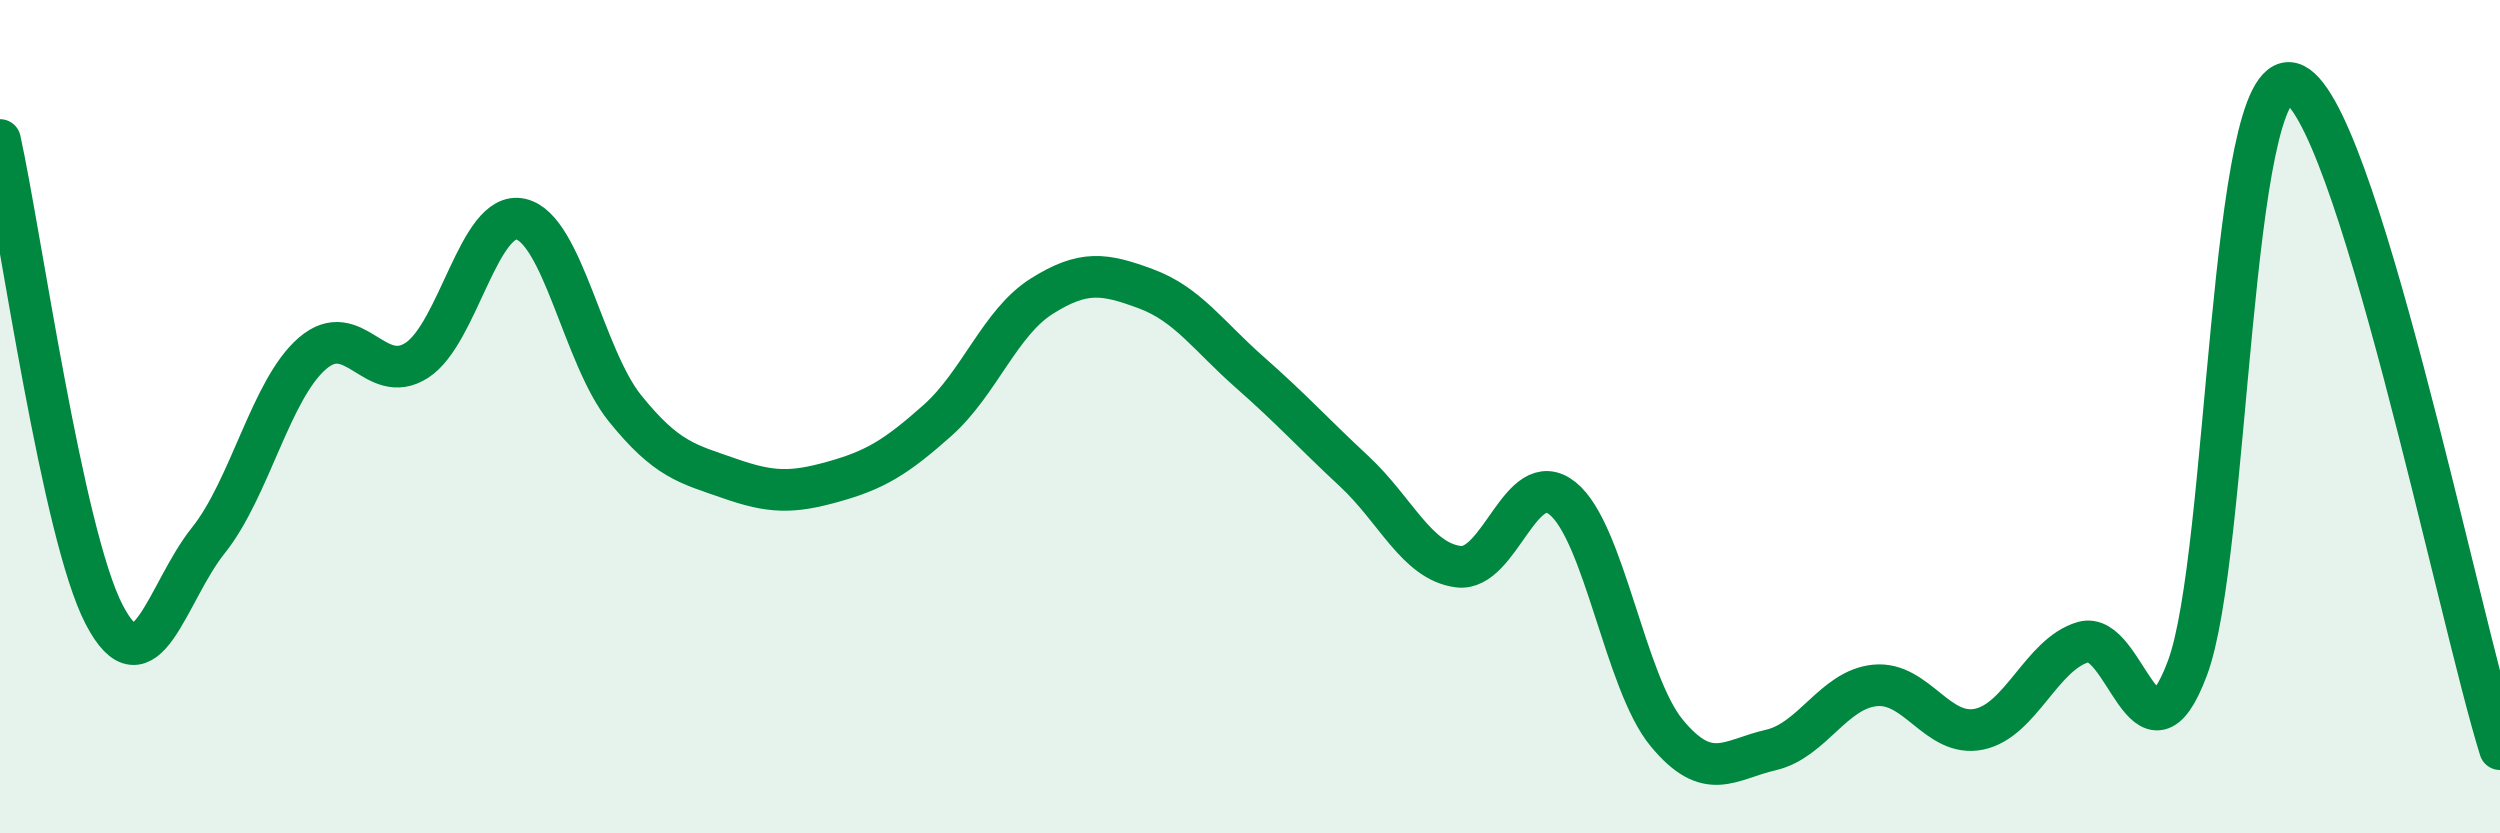
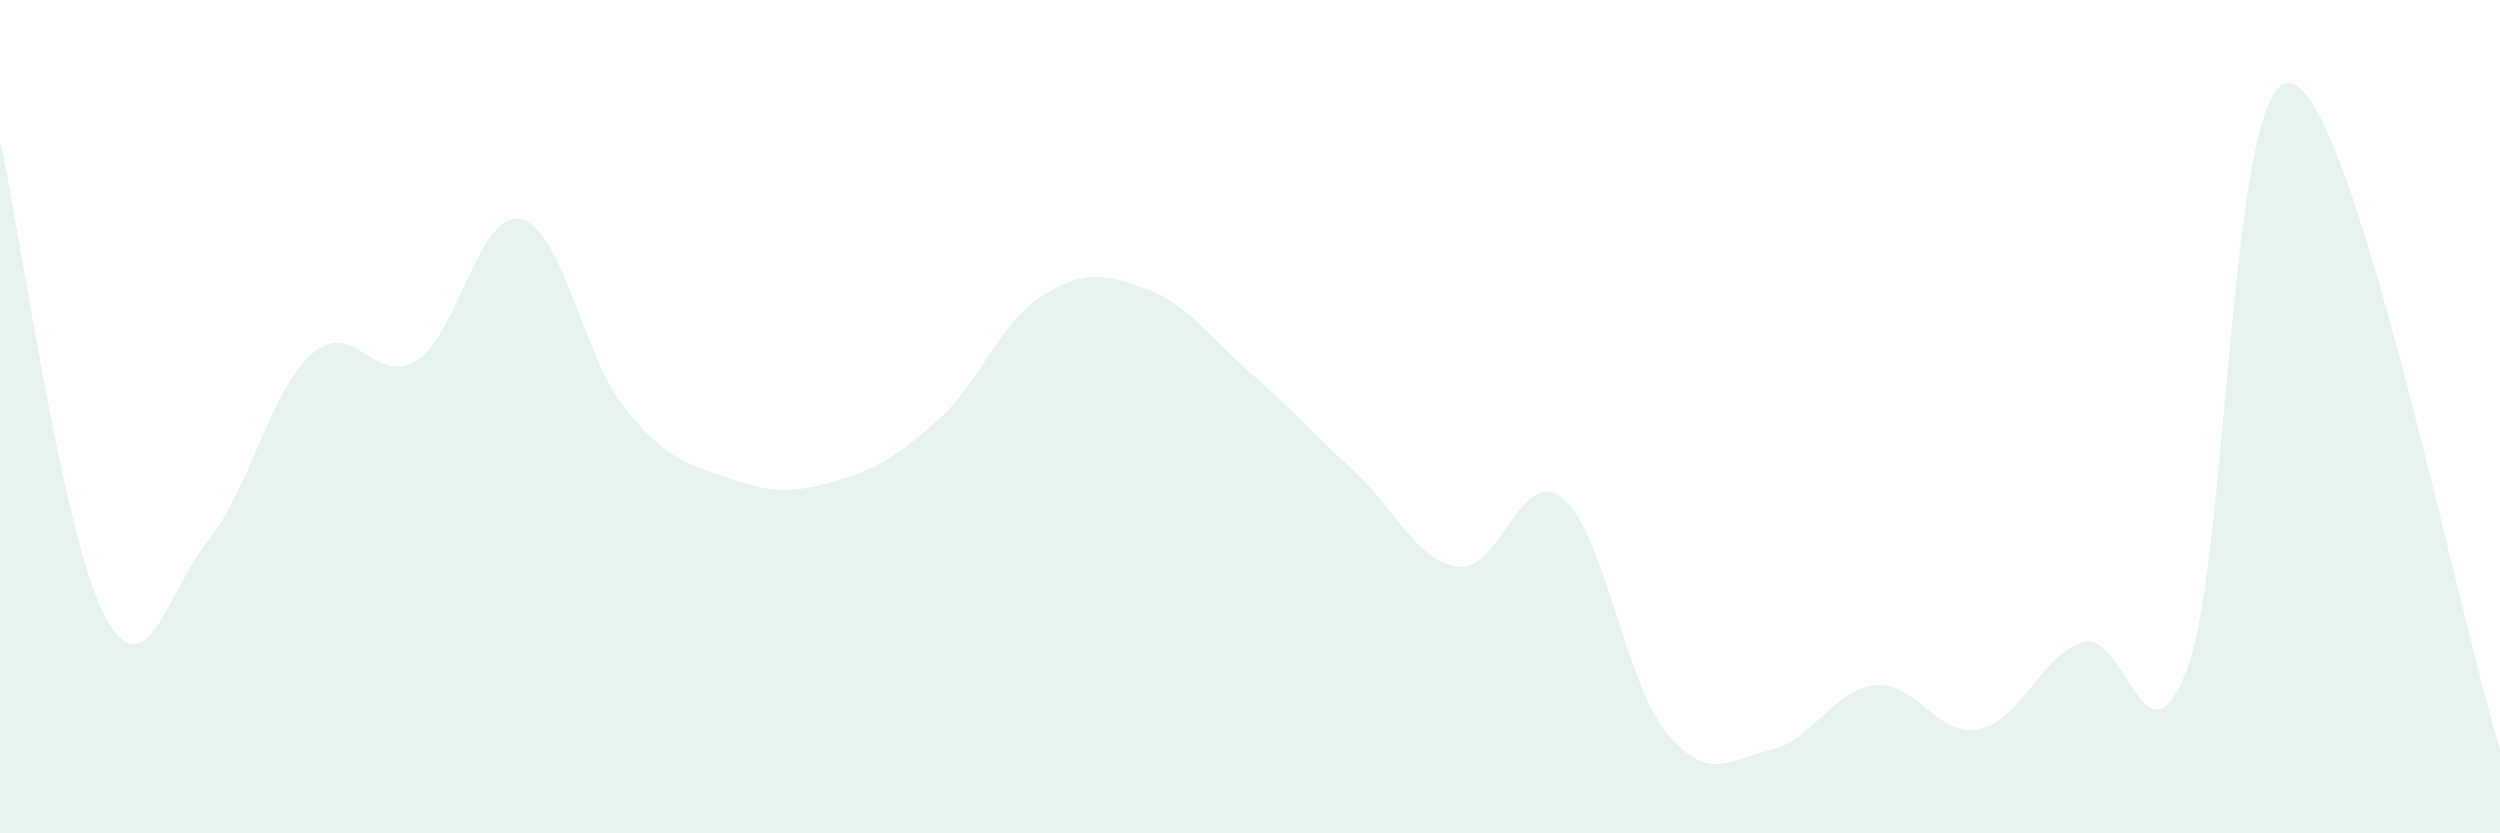
<svg xmlns="http://www.w3.org/2000/svg" width="60" height="20" viewBox="0 0 60 20">
  <path d="M 0,3.36 C 0.5,5.64 1.5,12.83 2.5,14.75 C 3.5,16.67 4,14.22 5,12.97 C 6,11.72 6.5,9.34 7.5,8.48 C 8.5,7.62 9,9.29 10,8.65 C 11,8.01 11.5,5.03 12.5,5.26 C 13.5,5.49 14,8.56 15,9.8 C 16,11.04 16.5,11.13 17.5,11.48 C 18.5,11.83 19,11.84 20,11.56 C 21,11.28 21.5,10.98 22.5,10.09 C 23.5,9.2 24,7.74 25,7.11 C 26,6.48 26.5,6.56 27.5,6.93 C 28.5,7.3 29,8.06 30,8.94 C 31,9.82 31.5,10.38 32.5,11.31 C 33.5,12.24 34,13.47 35,13.6 C 36,13.73 36.5,11.16 37.5,11.96 C 38.5,12.76 39,16.38 40,17.59 C 41,18.8 41.5,18.23 42.5,18 C 43.5,17.77 44,16.55 45,16.45 C 46,16.35 46.5,17.71 47.5,17.5 C 48.5,17.29 49,15.7 50,15.41 C 51,15.12 51.5,18.71 52.5,16.03 C 53.5,13.35 53.5,1.61 55,2 C 56.5,2.39 59,14.78 60,17.98L60 20L0 20Z" fill="#008740" opacity="0.1" stroke-linecap="round" stroke-linejoin="round" />
-   <path d="M 0,3.36 C 0.5,5.64 1.5,12.83 2.5,14.75 C 3.5,16.67 4,14.22 5,12.97 C 6,11.72 6.5,9.34 7.5,8.48 C 8.5,7.62 9,9.29 10,8.65 C 11,8.01 11.5,5.03 12.5,5.26 C 13.5,5.49 14,8.56 15,9.8 C 16,11.04 16.5,11.13 17.5,11.48 C 18.5,11.83 19,11.84 20,11.56 C 21,11.28 21.5,10.98 22.5,10.09 C 23.5,9.2 24,7.74 25,7.11 C 26,6.48 26.5,6.56 27.5,6.93 C 28.5,7.3 29,8.06 30,8.94 C 31,9.82 31.5,10.38 32.5,11.31 C 33.5,12.24 34,13.47 35,13.6 C 36,13.73 36.5,11.16 37.5,11.96 C 38.5,12.76 39,16.38 40,17.59 C 41,18.8 41.5,18.23 42.5,18 C 43.5,17.77 44,16.55 45,16.45 C 46,16.35 46.5,17.71 47.5,17.5 C 48.5,17.29 49,15.7 50,15.41 C 51,15.12 51.5,18.71 52.5,16.03 C 53.5,13.35 53.5,1.61 55,2 C 56.5,2.39 59,14.78 60,17.98" stroke="#008740" stroke-width="1" fill="none" stroke-linecap="round" stroke-linejoin="round" />
</svg>